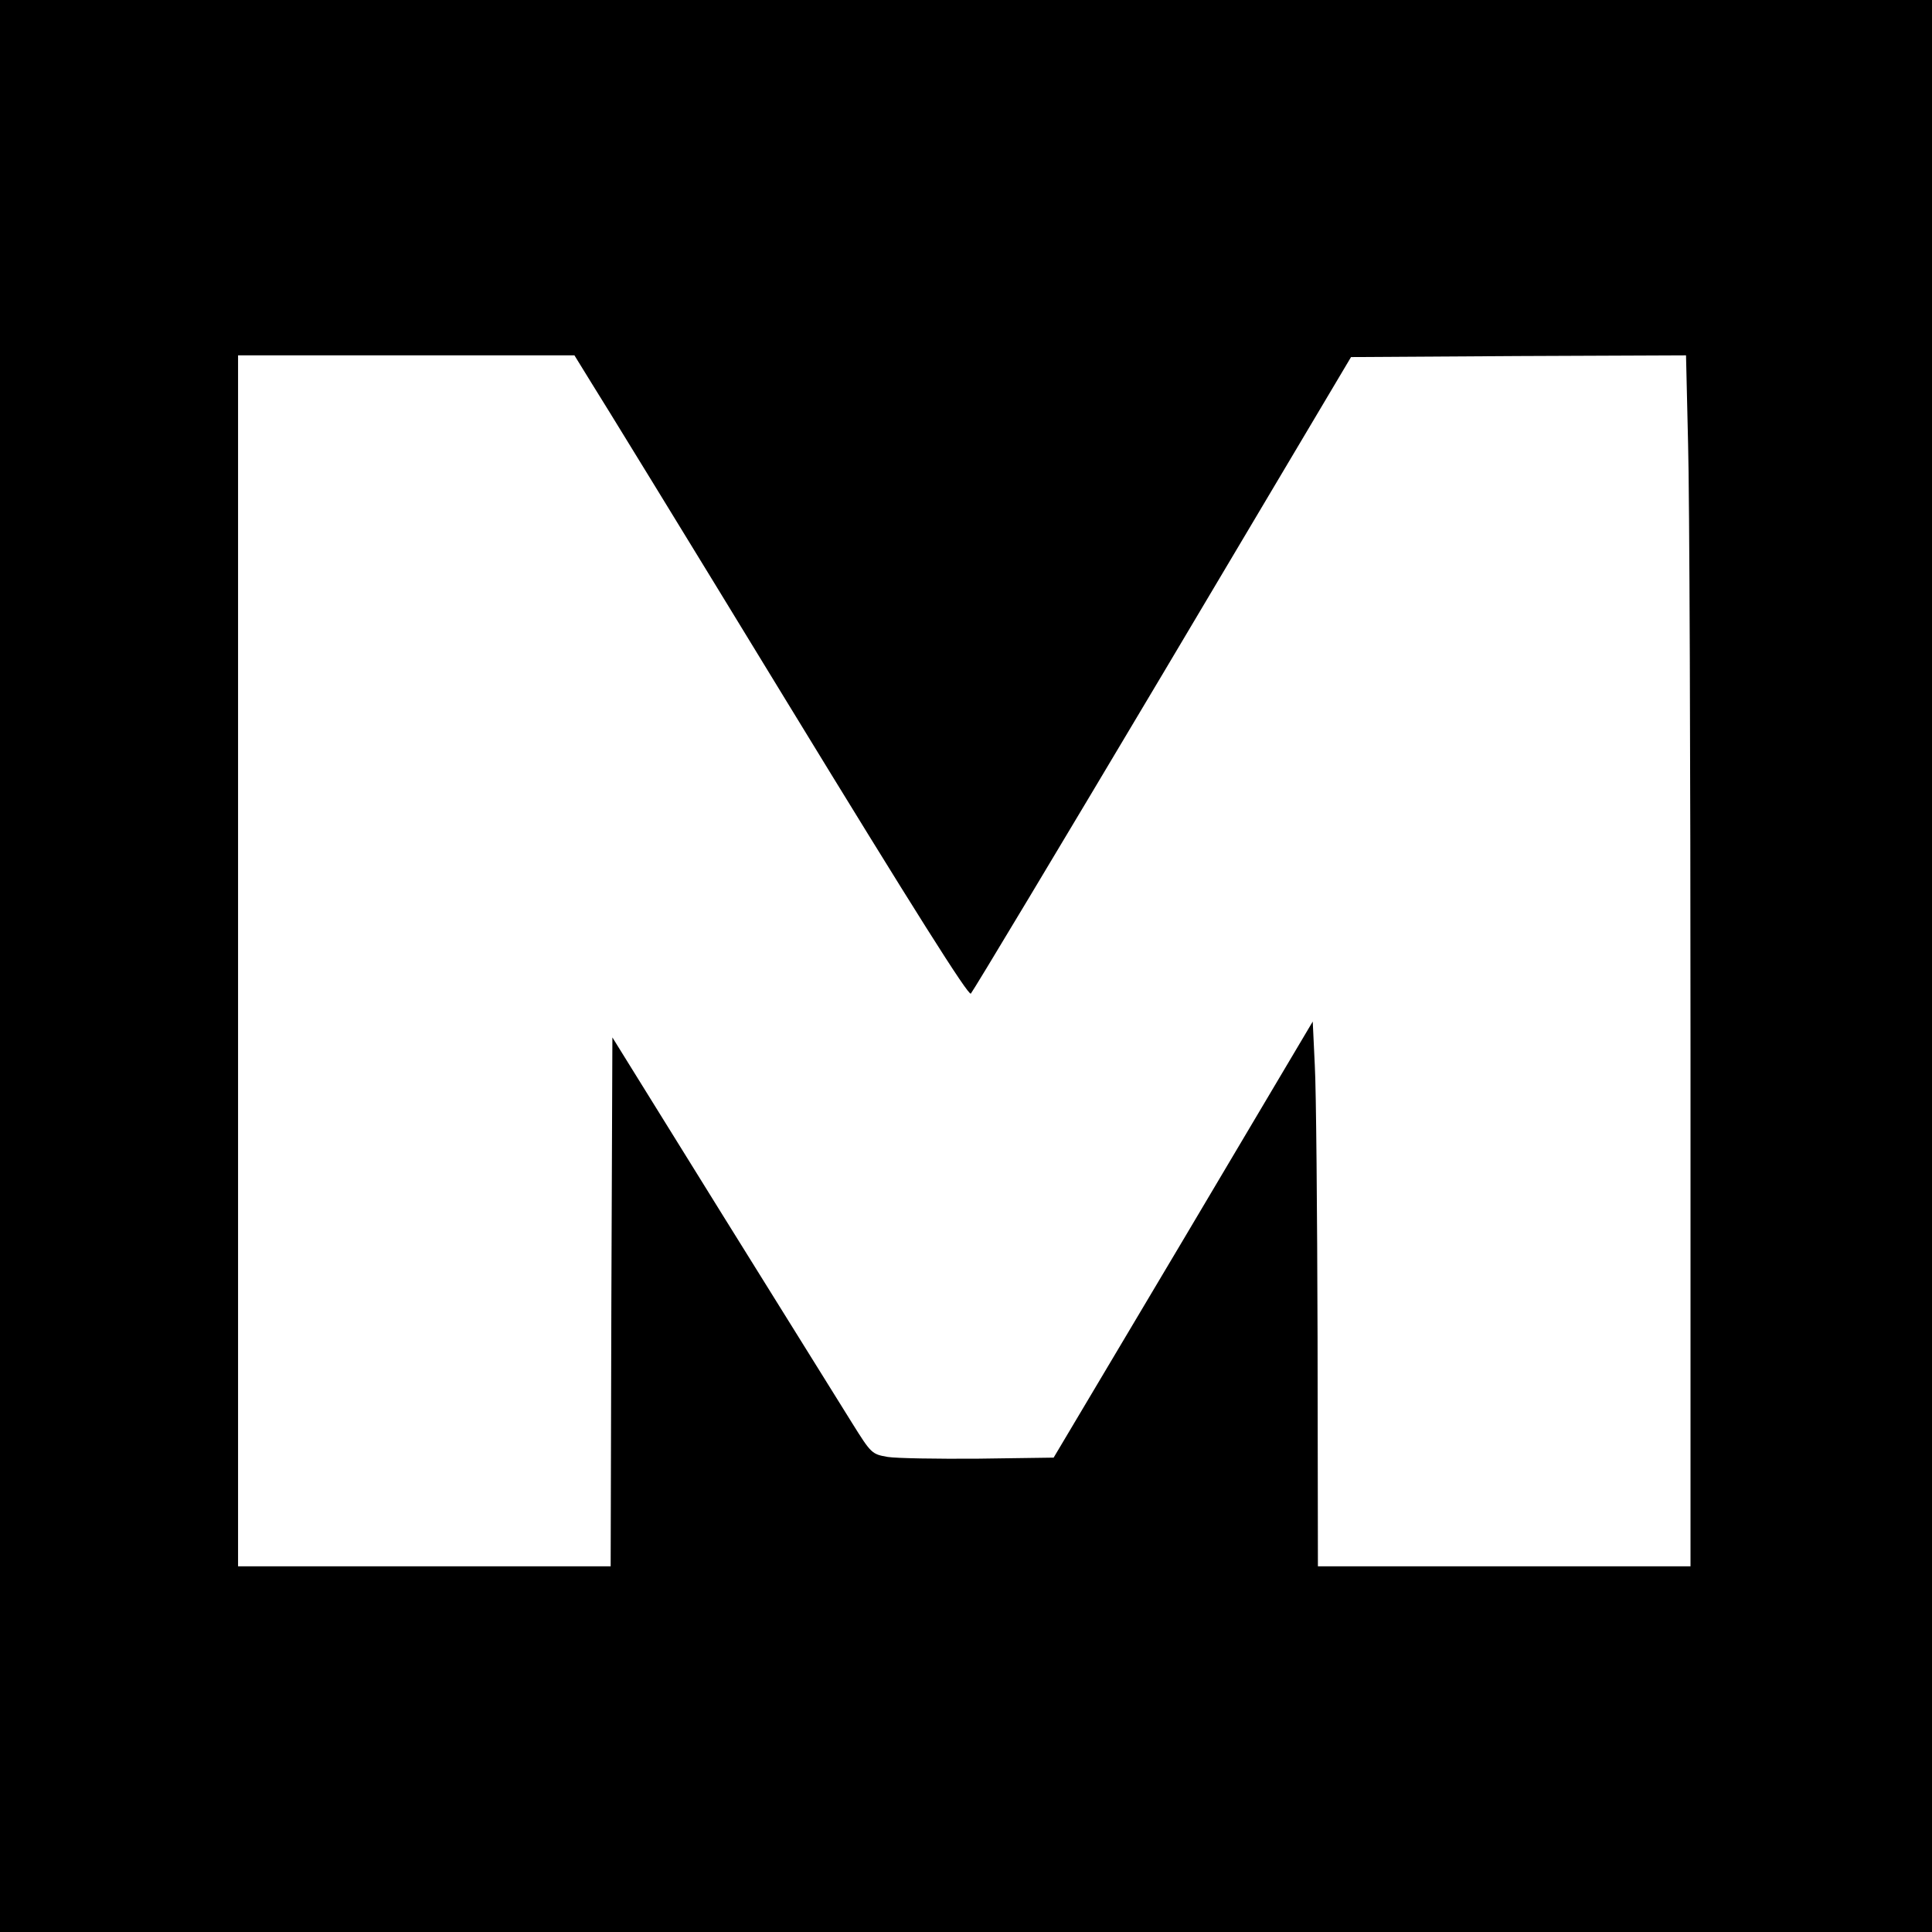
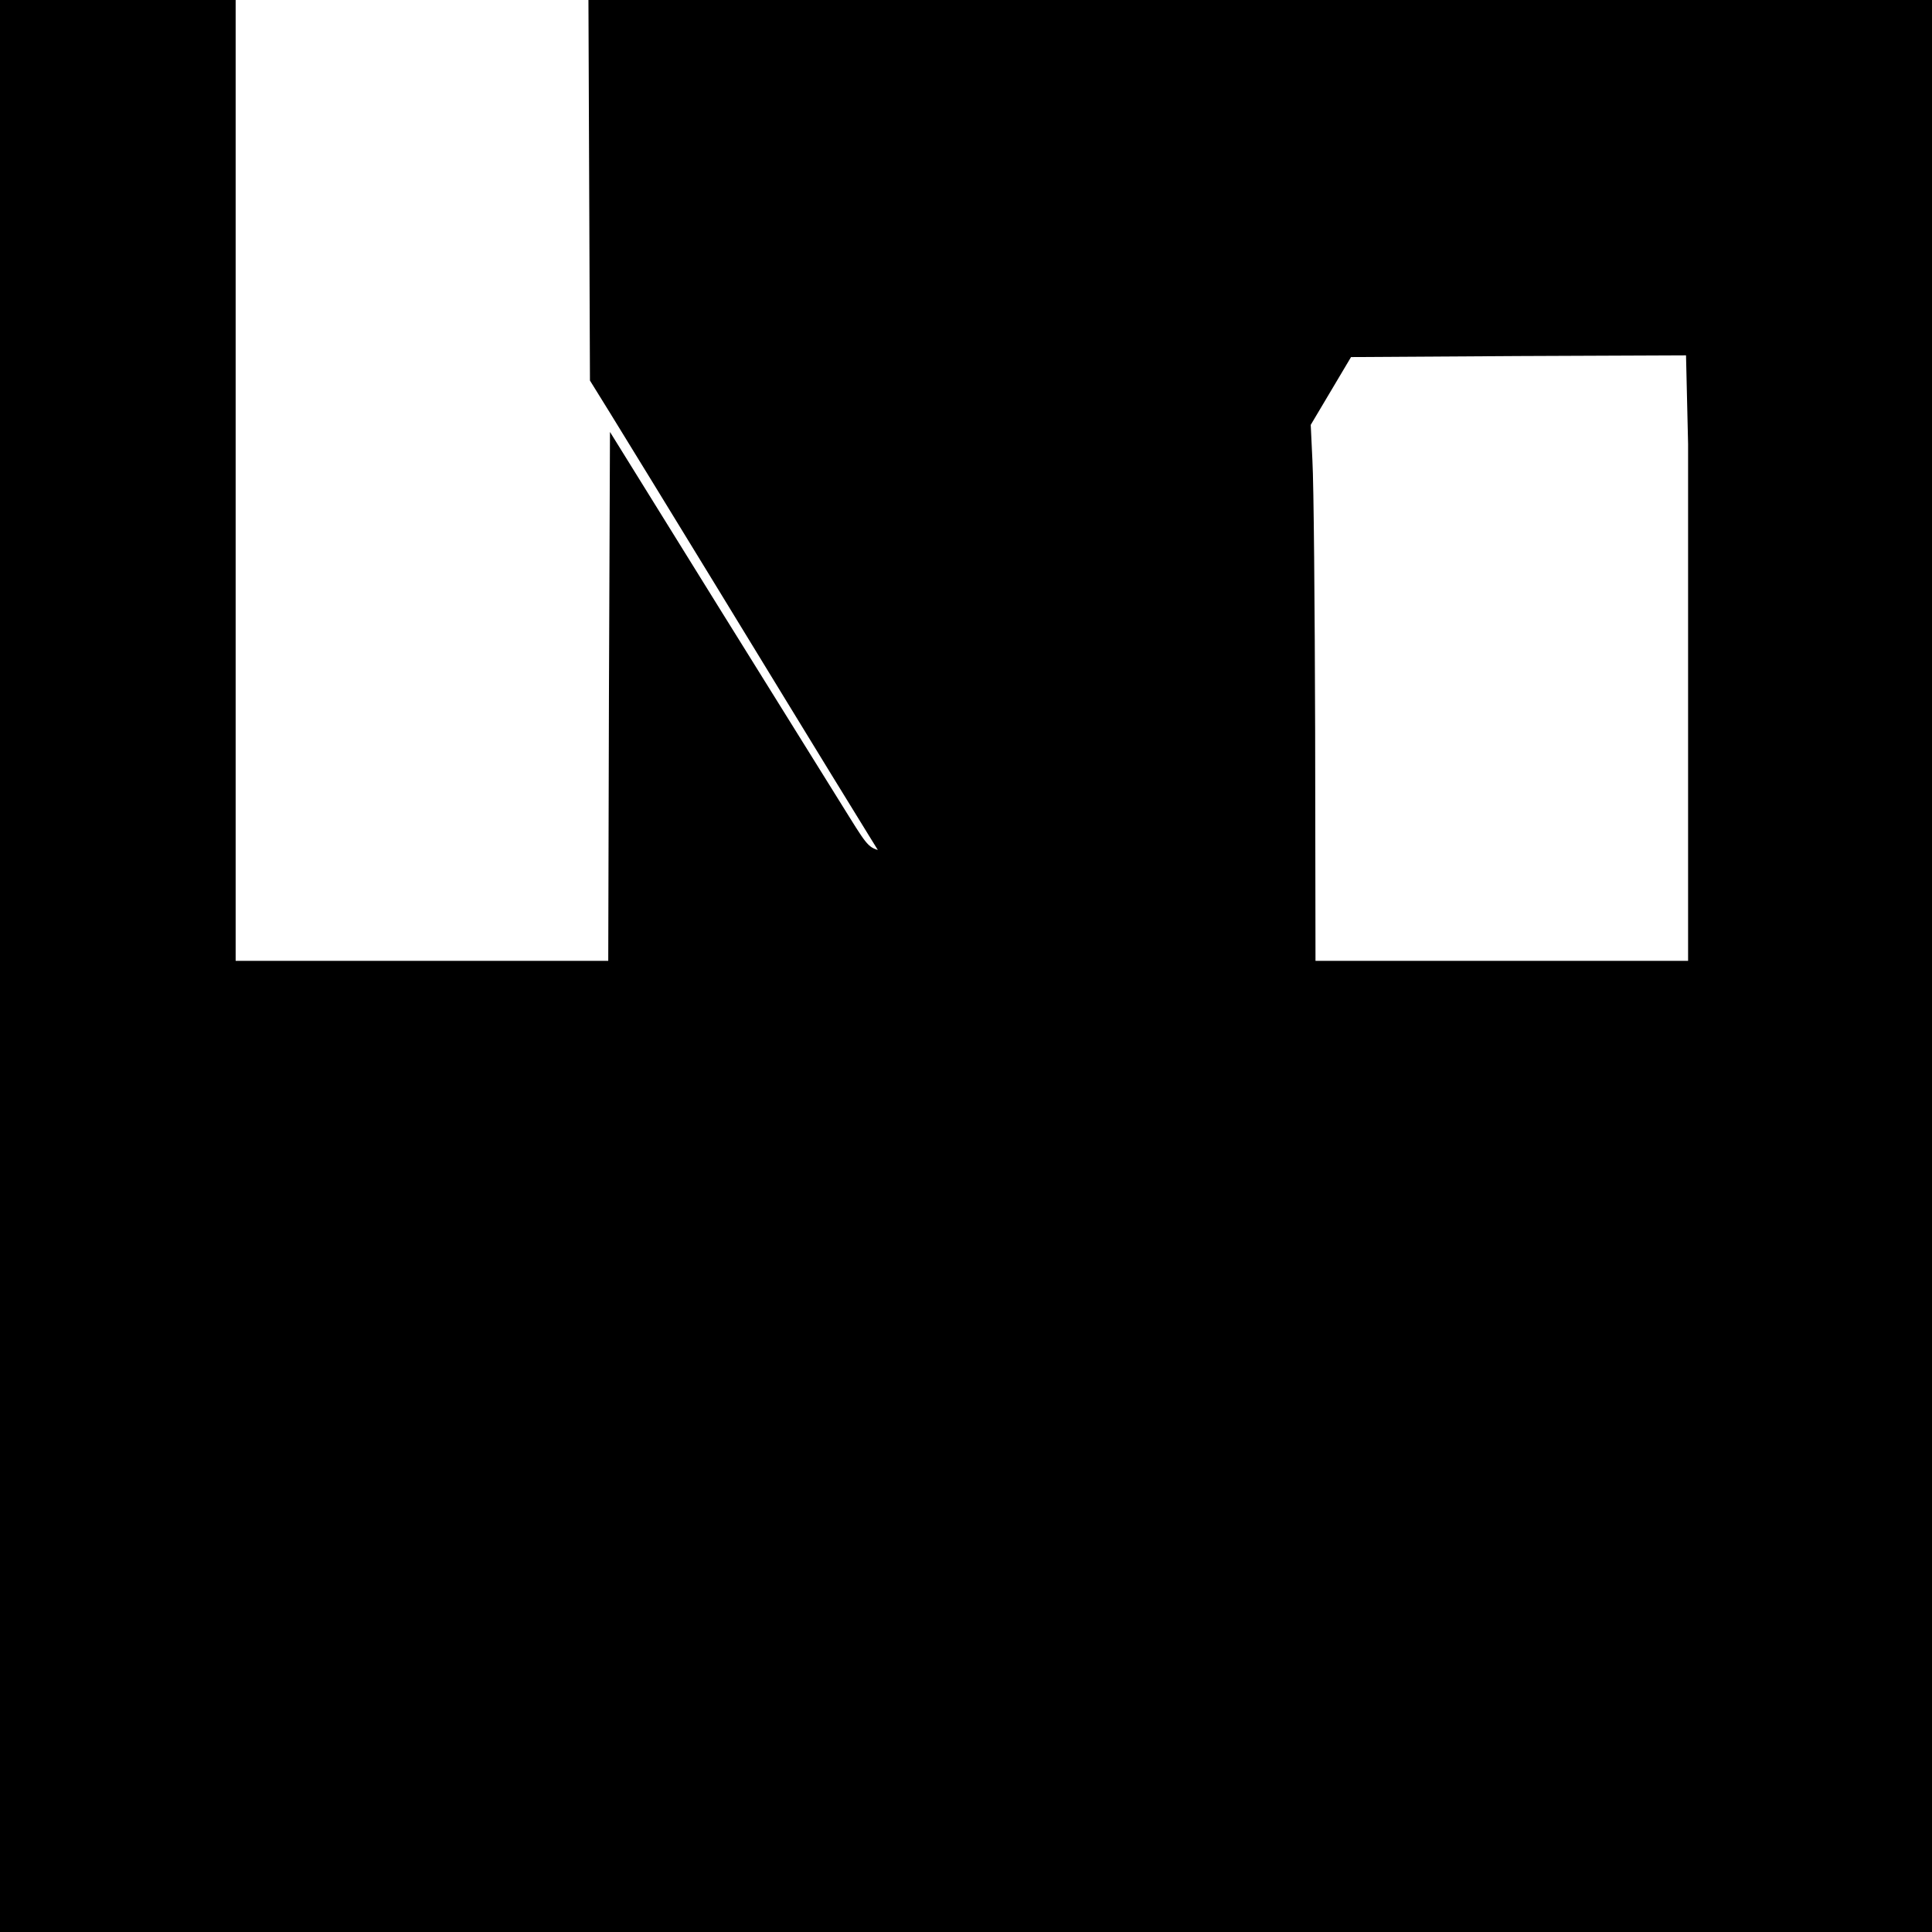
<svg xmlns="http://www.w3.org/2000/svg" version="1.0" width="560pt" height="560pt" viewBox="0 0 560 560" preserveAspectRatio="xMidYMid meet">
  <g transform="translate(0,560) scale(0.1,-0.1)" fill="#000000" stroke="none">
-     <path d="M0 2800 l0 -2800 2800 0 2800 0 0 2800 0 2800 -2800 0 -2800 0 0 -2800z m1710 1697 c25 -39 282 -458 570 -930 372 -609 527 -854 534 -847 6 6 257 424 557 928 l545 917 485 3 486 2 6 -257 c4 -141 7 -931 7 -1755 l0 -1498 -540 0 -540 0 -1 663 c-1 364 -4 719 -8 789 l-6 127 -375 -632 -376 -632 -217 -3 c-120 -1 -239 1 -264 5 -46 8 -48 10 -103 98 -31 50 -200 321 -376 604 l-319 514 -3 -766 -2 -767 -540 0 -540 0 0 1755 0 1755 488 0 487 0 45 -73z" />
+     <path d="M0 2800 l0 -2800 2800 0 2800 0 0 2800 0 2800 -2800 0 -2800 0 0 -2800z m1710 1697 c25 -39 282 -458 570 -930 372 -609 527 -854 534 -847 6 6 257 424 557 928 l545 917 485 3 486 2 6 -257 l0 -1498 -540 0 -540 0 -1 663 c-1 364 -4 719 -8 789 l-6 127 -375 -632 -376 -632 -217 -3 c-120 -1 -239 1 -264 5 -46 8 -48 10 -103 98 -31 50 -200 321 -376 604 l-319 514 -3 -766 -2 -767 -540 0 -540 0 0 1755 0 1755 488 0 487 0 45 -73z" />
  </g>
</svg>